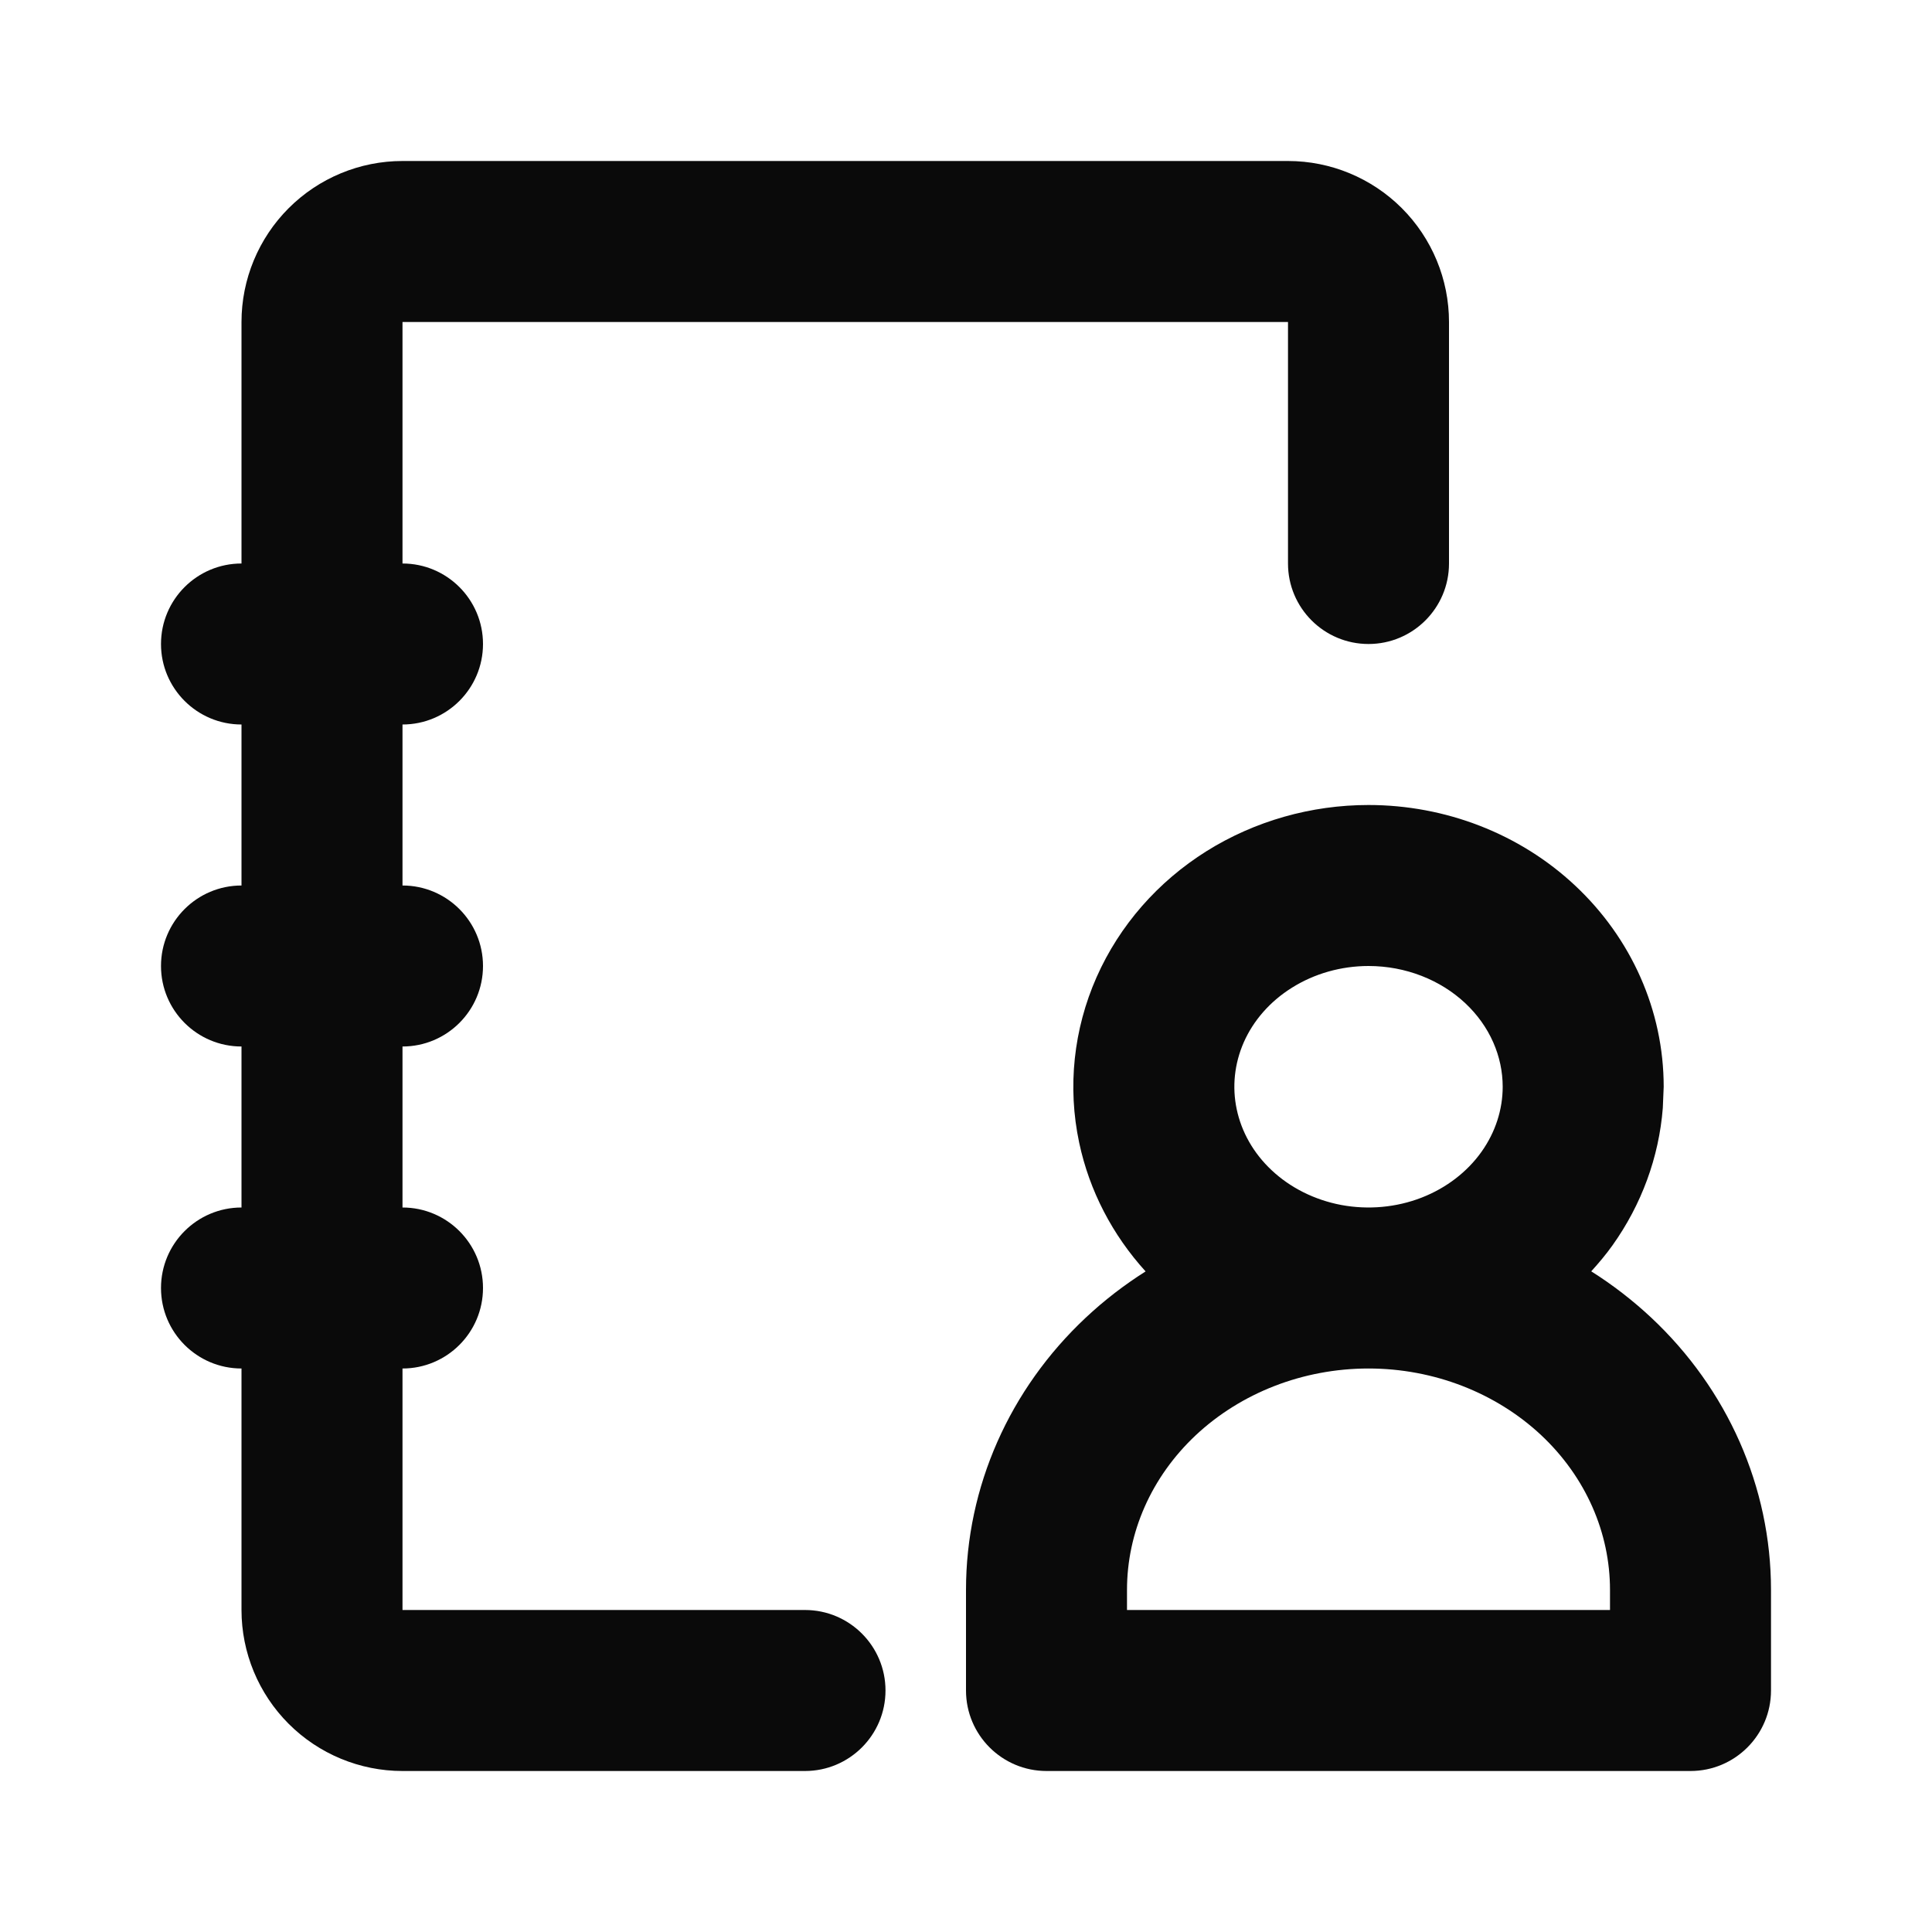
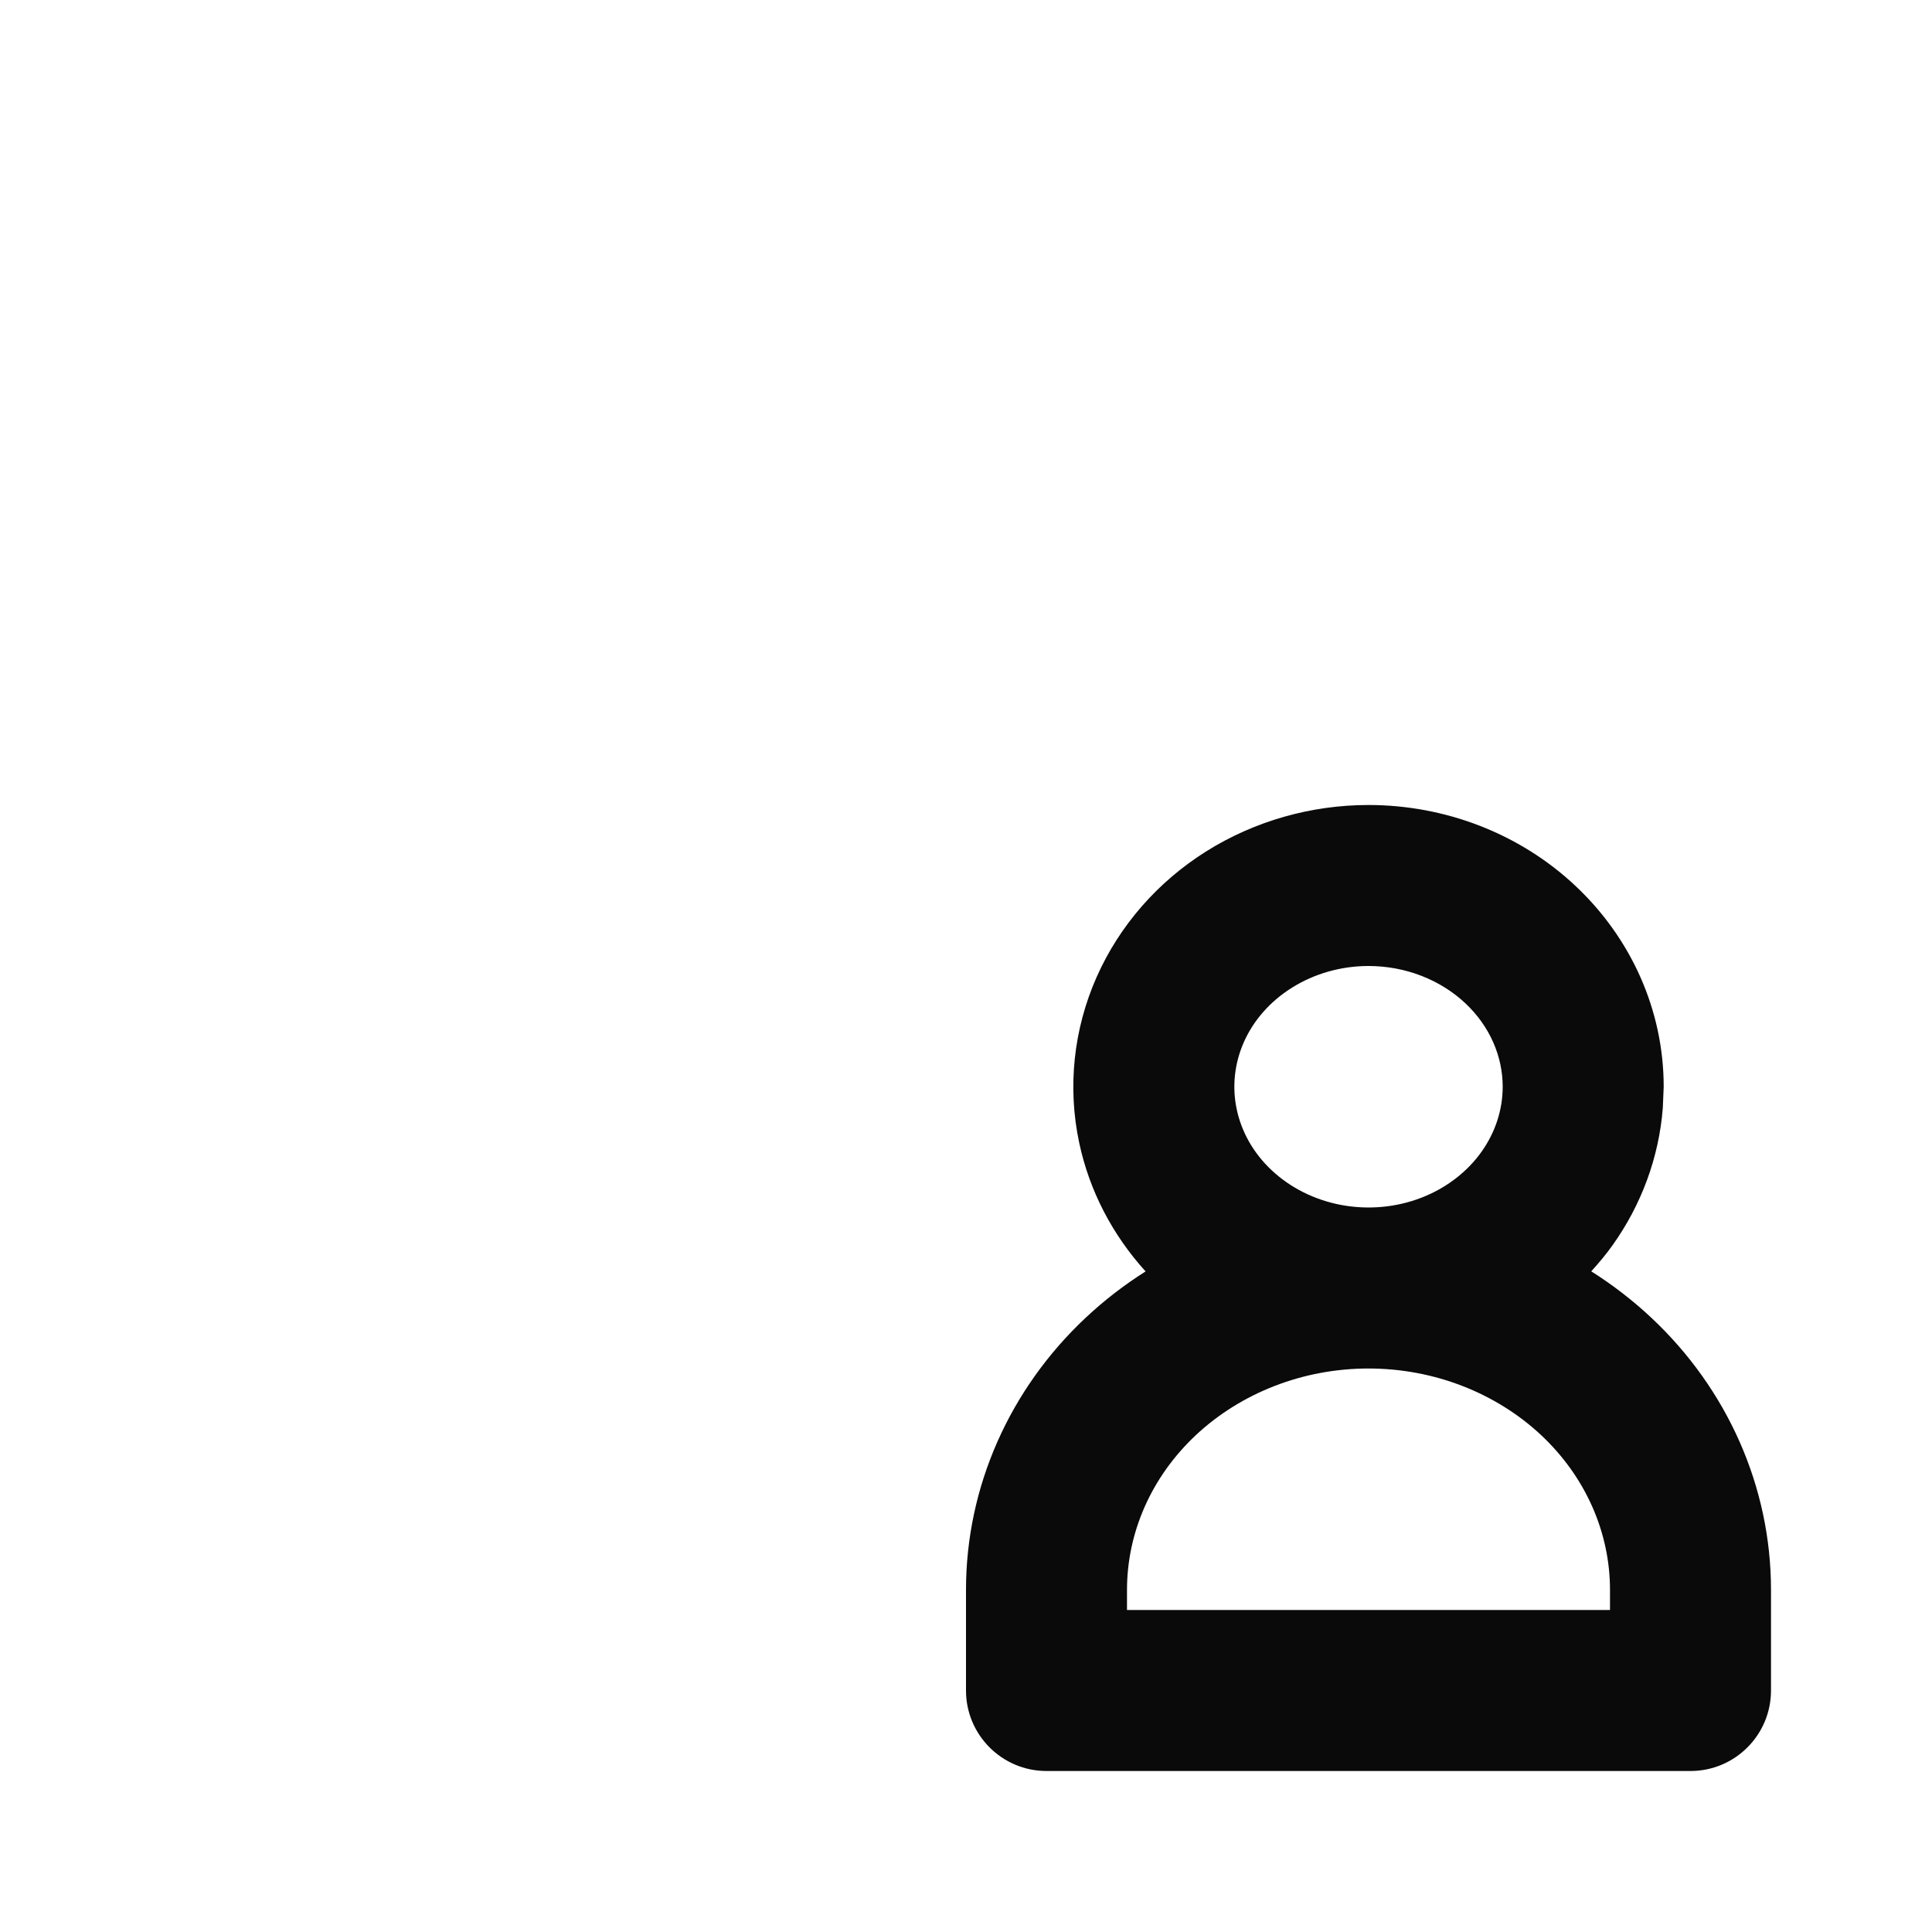
<svg xmlns="http://www.w3.org/2000/svg" width="24" height="24" viewBox="0 0 24 24" fill="none">
-   <path d="M16 7V4H5V20H10C10.552 20 11 20.448 11 21C11 21.552 10.552 22 10 22H5C4.47 22 3.961 21.789 3.586 21.414C3.211 21.039 3 20.53 3 20V4C3 3.47 3.211 2.961 3.586 2.586C3.961 2.211 4.47 2 5 2H16C16.53 2 17.039 2.211 17.414 2.586C17.789 2.961 18 3.47 18 4V7C18 7.552 17.552 8 17 8C16.448 8 16 7.552 16 7Z" fill="#0A0A0A" />
-   <path d="M5 15C5.552 15 6 15.448 6 16C6 16.552 5.552 17 5 17H3C2.448 17 2 16.552 2 16C2 15.448 2.448 15 3 15H5ZM5 11C5.552 11 6 11.448 6 12C6 12.552 5.552 13 5 13H3C2.448 13 2 12.552 2 12C2 11.448 2.448 11 3 11H5ZM5 7C5.552 7 6 7.448 6 8C6 8.552 5.552 9 5 9H3C2.448 9 2 8.552 2 8C2 7.448 2.448 7 3 7H5Z" fill="#0A0A0A" />
  <path d="M20 19.75C20 19.042 19.701 18.35 19.145 17.828C18.586 17.305 17.816 17 17 17C16.184 17 15.414 17.305 14.855 17.828C14.299 18.35 14 19.042 14 19.75V20H20V19.75ZM18.667 13.5C18.667 13.124 18.508 12.749 18.202 12.462C17.894 12.173 17.462 12 17 12C16.657 12 16.326 12.096 16.05 12.269C15.774 12.441 15.569 12.68 15.451 12.947C15.334 13.213 15.304 13.502 15.363 13.78C15.422 14.059 15.569 14.324 15.798 14.538C16.027 14.753 16.328 14.906 16.663 14.969C16.999 15.031 17.346 14.999 17.658 14.878C17.97 14.757 18.228 14.555 18.403 14.309C18.578 14.063 18.667 13.782 18.667 13.5ZM20.656 13.764C20.608 14.377 20.391 14.965 20.031 15.47C19.95 15.584 19.86 15.69 19.767 15.793C20.032 15.96 20.282 16.153 20.513 16.369C21.457 17.254 22 18.469 22 19.75V21C22 21.552 21.552 22 21 22H13C12.448 22 12 21.552 12 21V19.75C12 18.469 12.543 17.254 13.487 16.369C13.717 16.153 13.967 15.961 14.231 15.794C13.821 15.343 13.533 14.794 13.406 14.195C13.259 13.503 13.336 12.786 13.622 12.139C13.908 11.493 14.386 10.951 14.987 10.574C15.588 10.198 16.289 10 17 10C17.952 10 18.878 10.354 19.569 11.003C20.263 11.654 20.667 12.55 20.667 13.5L20.656 13.764Z" fill="#0A0A0A" />
</svg>